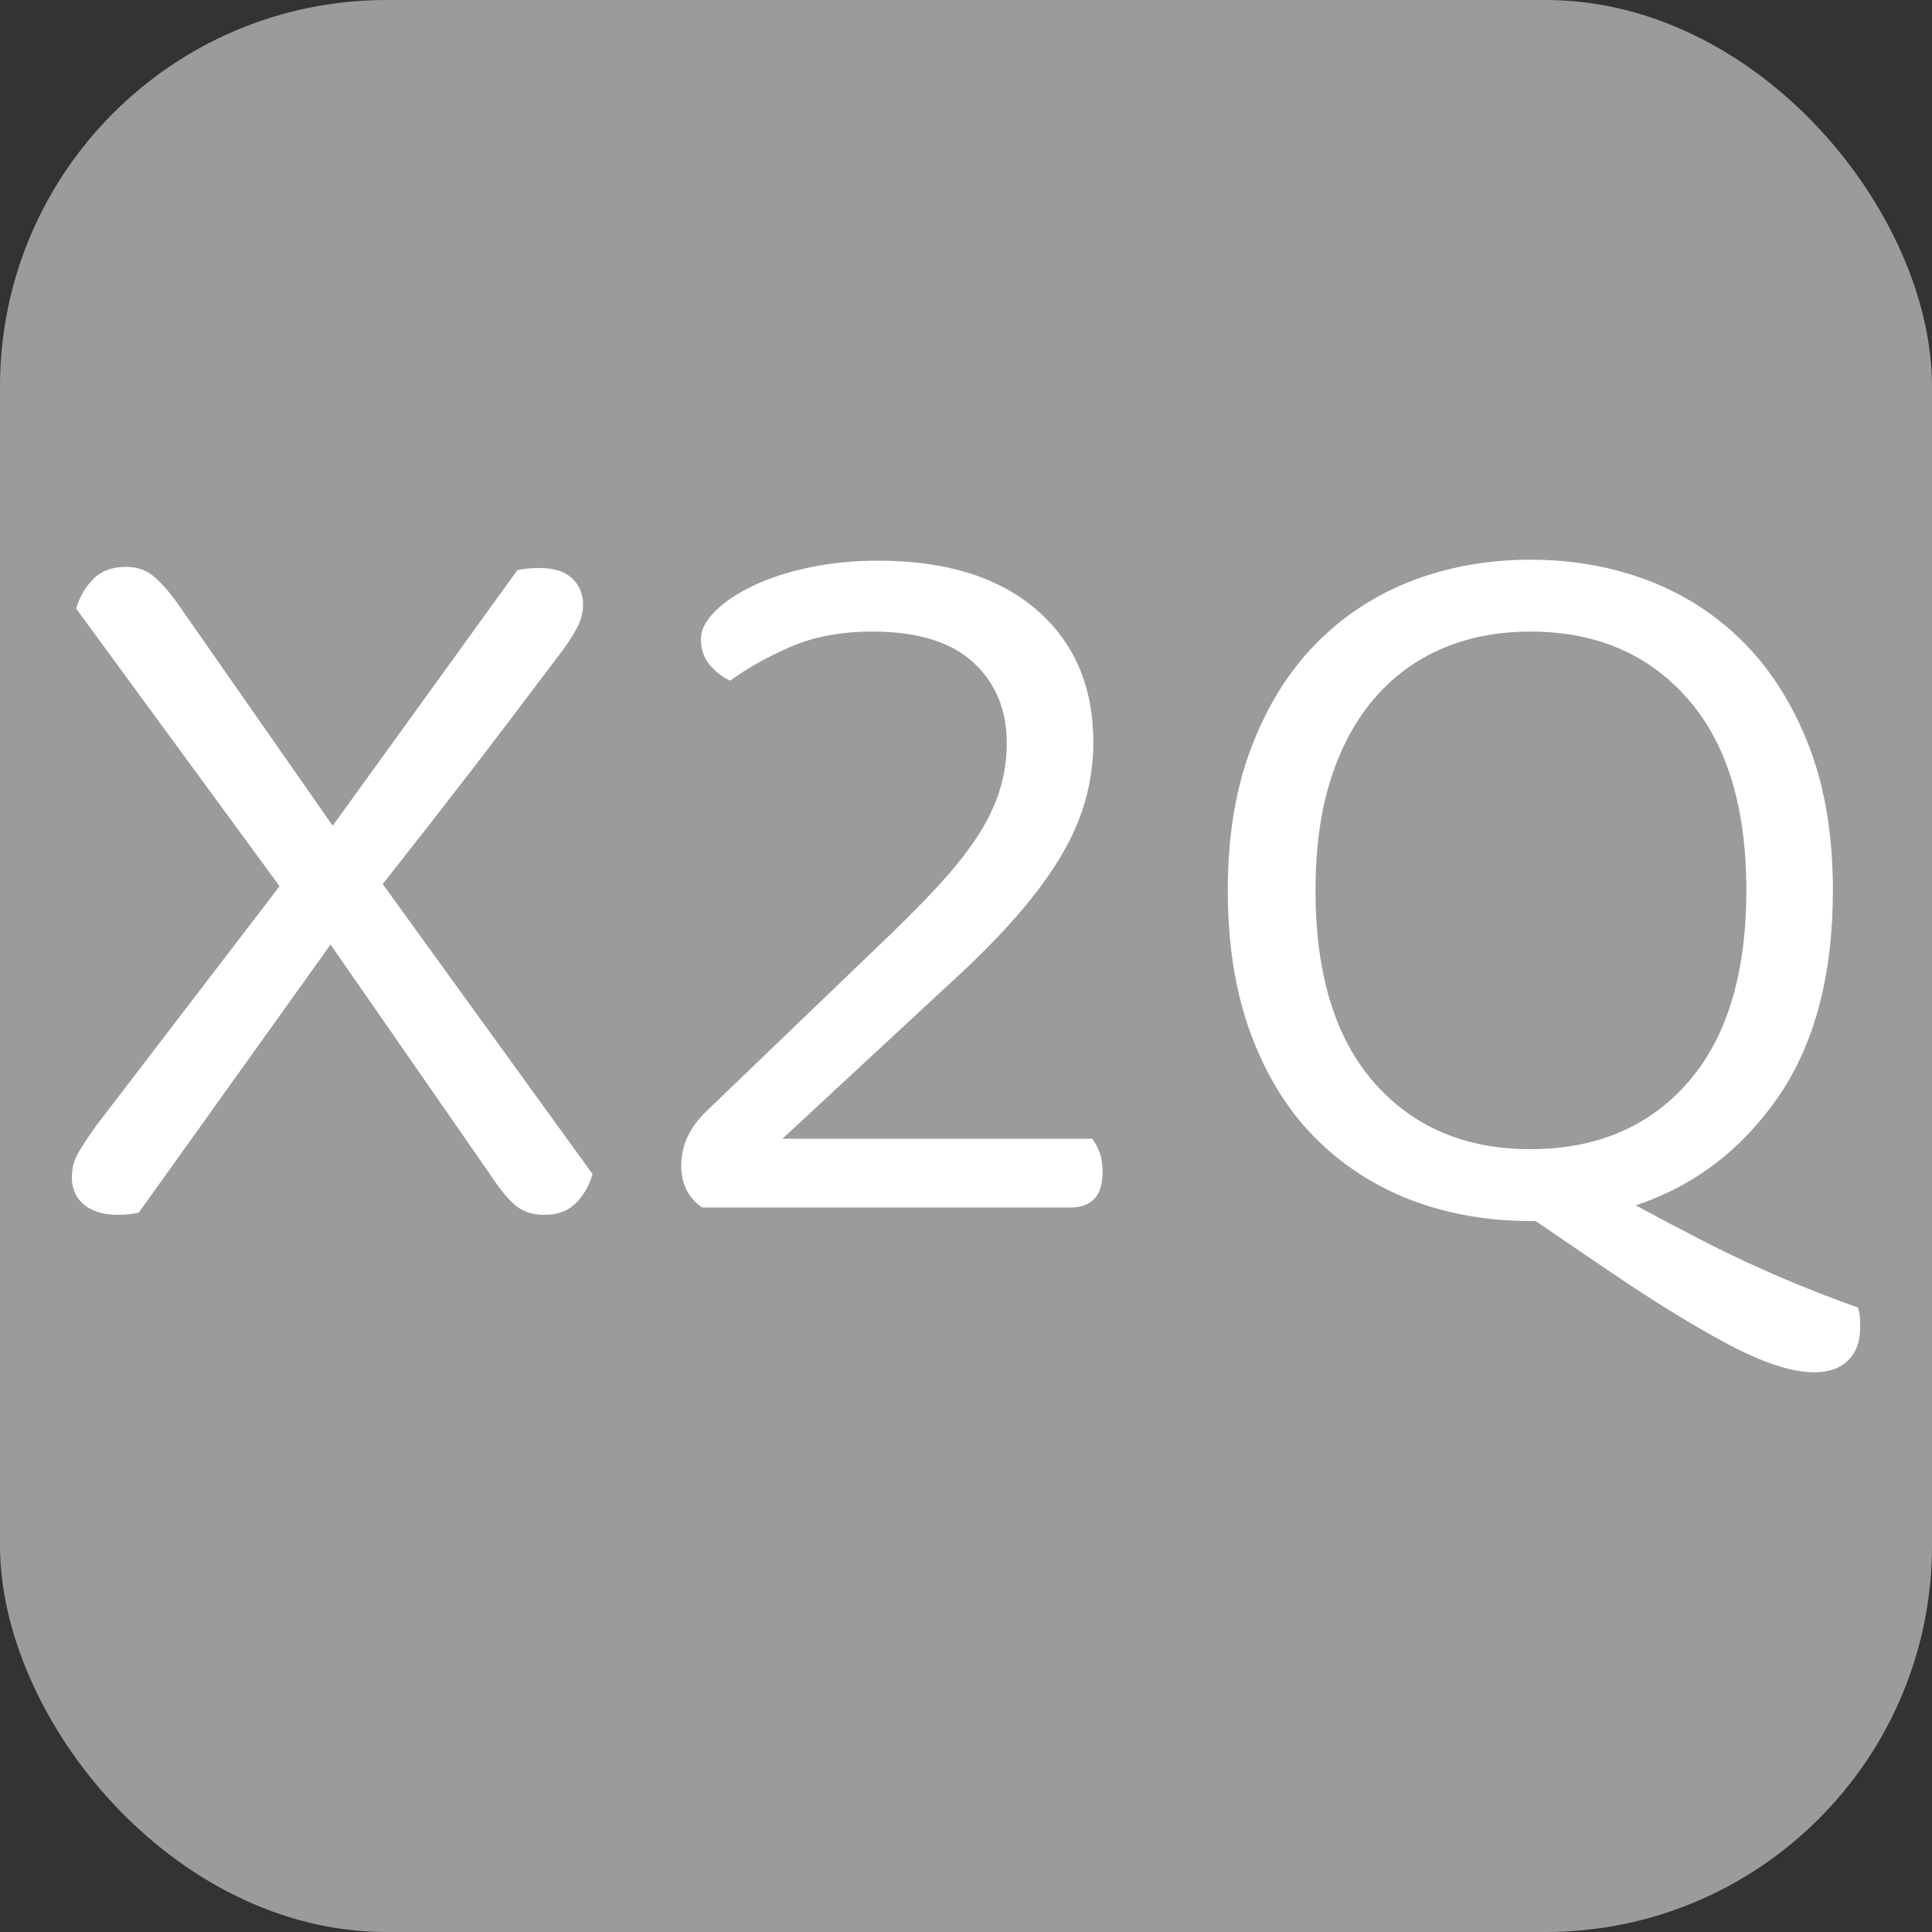
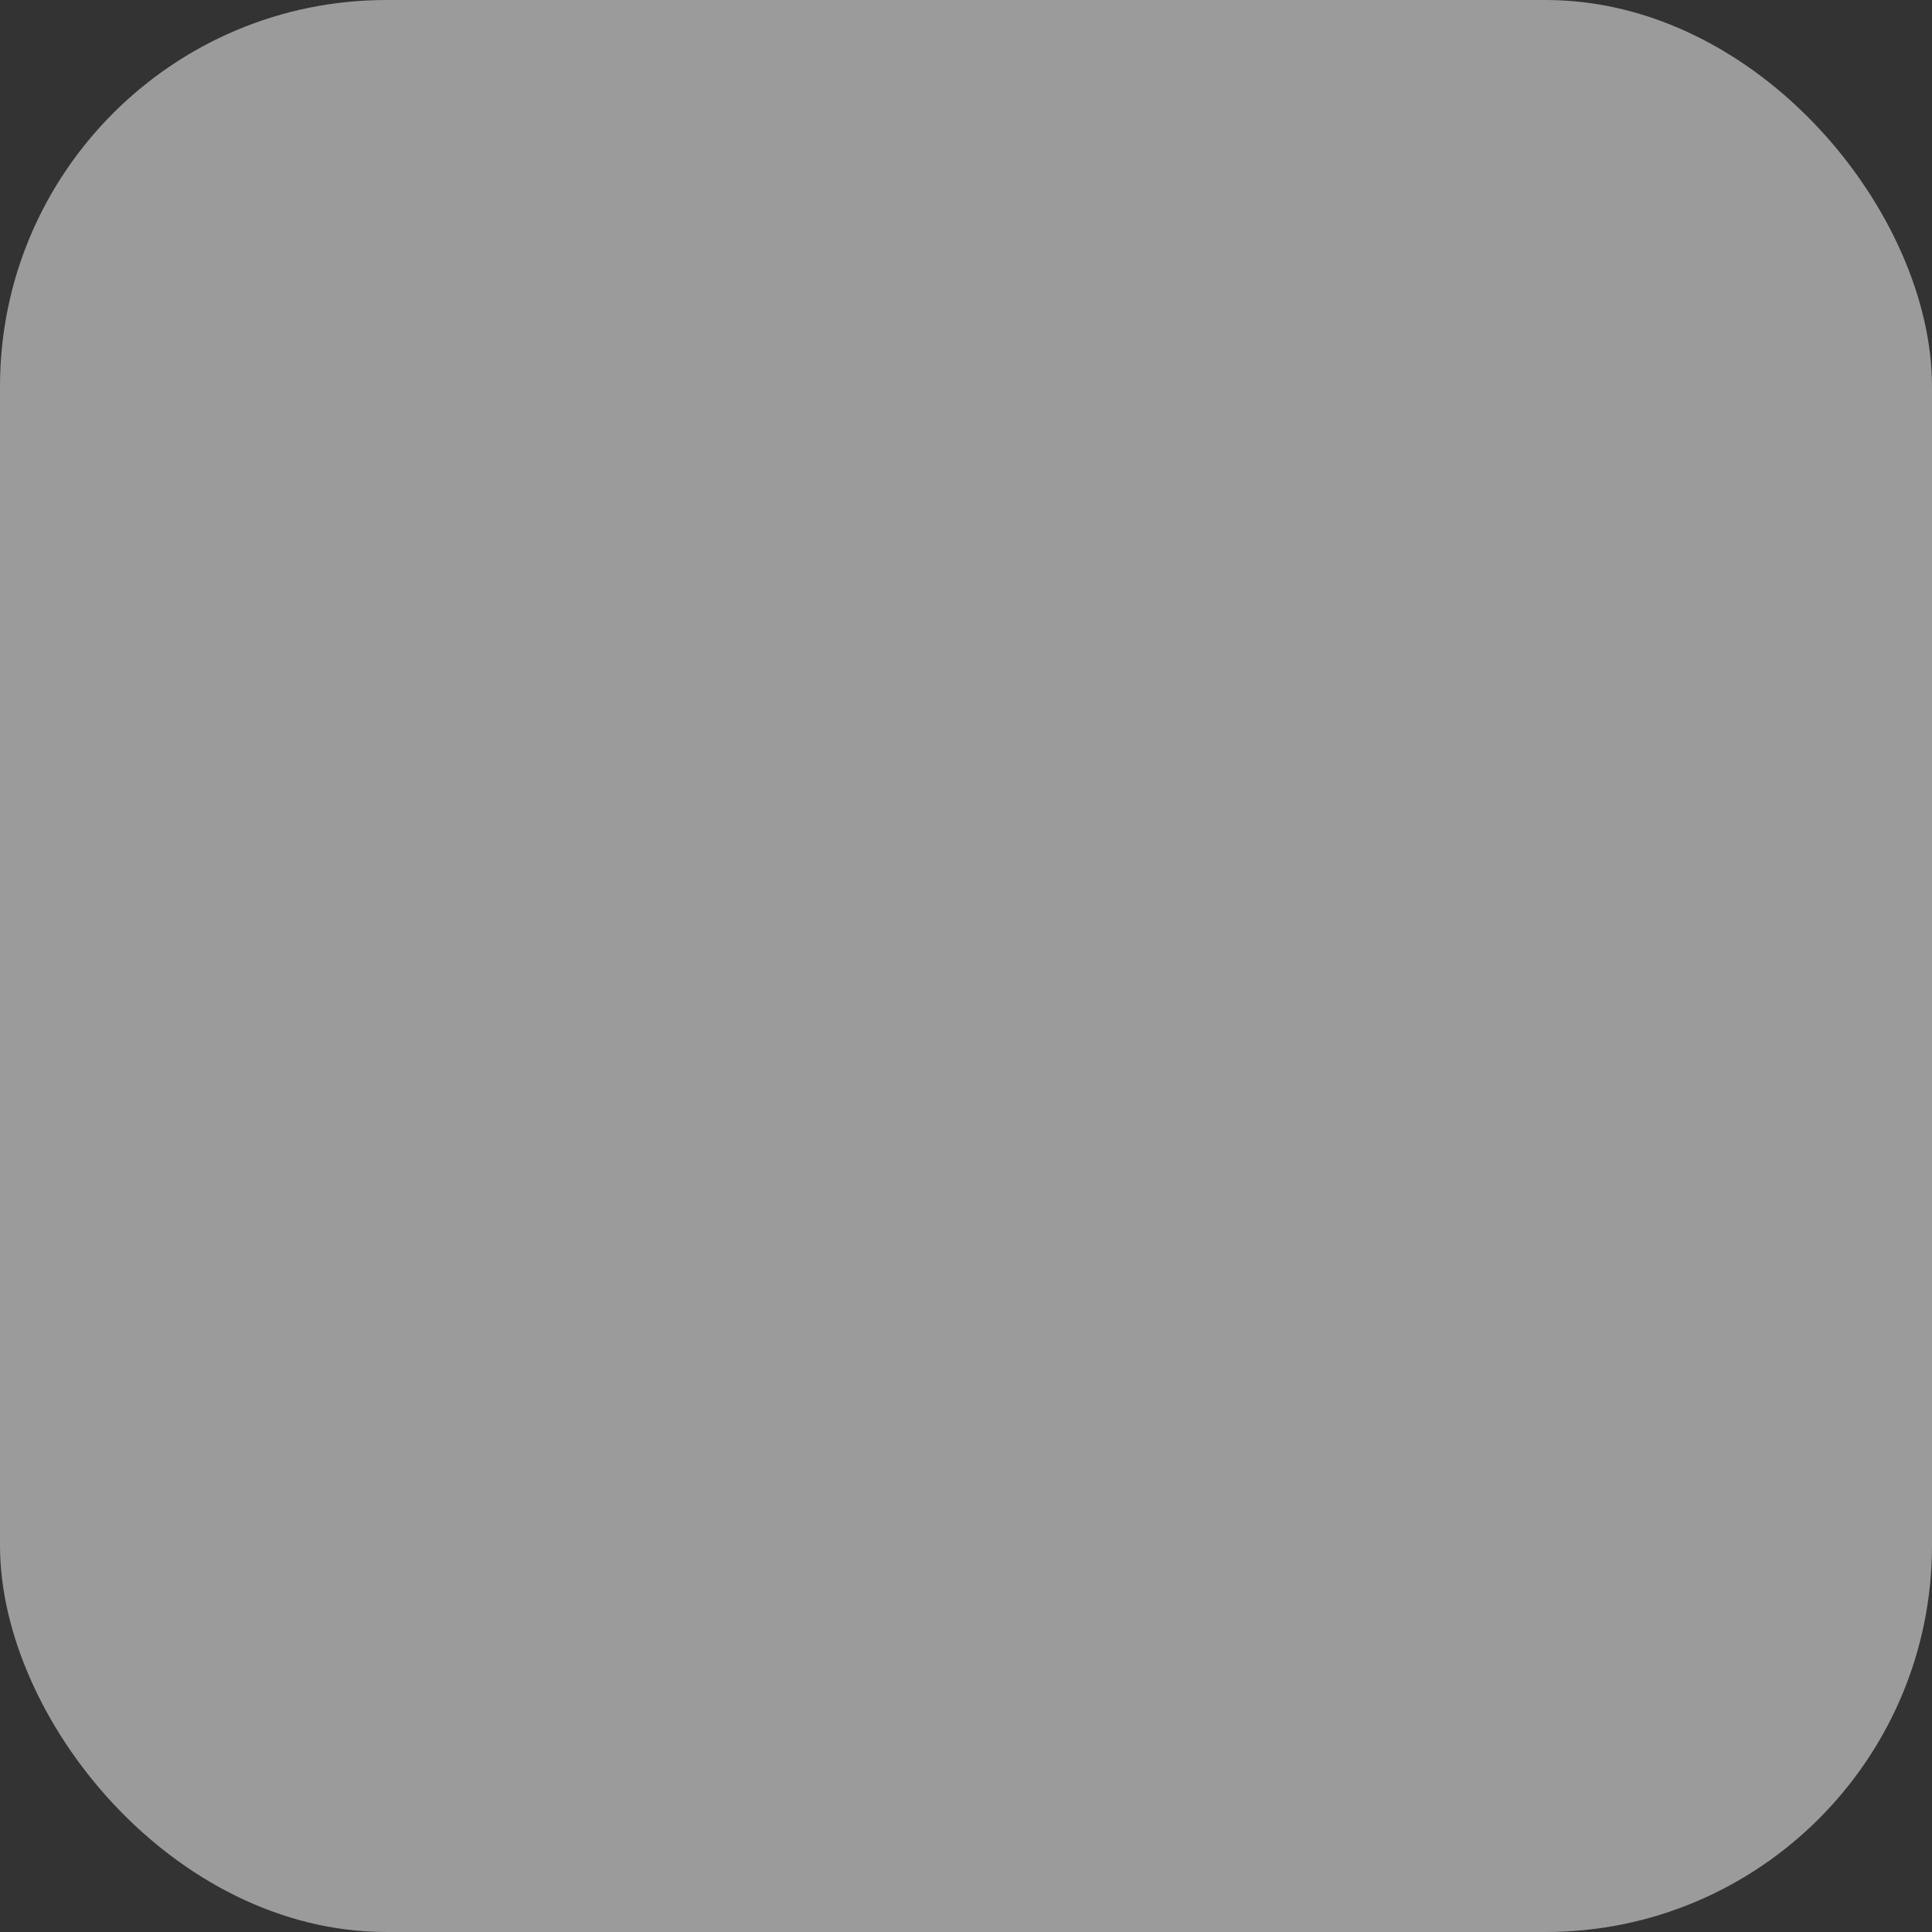
<svg xmlns="http://www.w3.org/2000/svg" width="256" height="256" viewBox="0 0 100 100">
  <rect x="0" y="0" width="100" height="100" fill="#333333" stroke="none" />
  <rect width="100" height="100" rx="20" fill="#9b9b9b" />
-   <path fill="#fff" d="M25.54 61.04L17.11 48.89L7.18 62.77Q6.64 62.88 6.10 62.88L6.10 62.88Q5.02 62.88 4.37 62.37Q3.72 61.85 3.72 60.93L3.72 60.93Q3.72 60.23 4.07 59.64Q4.42 59.04 4.96 58.29L4.96 58.29L14.47 45.87L3.94 31.50Q4.21 30.59 4.83 29.97Q5.45 29.34 6.53 29.34L6.53 29.34Q7.39 29.34 7.99 29.86Q8.58 30.37 9.23 31.29L9.23 31.29L17.22 42.74L26.78 29.51Q27.05 29.45 27.32 29.43Q27.59 29.40 27.91 29.40L27.91 29.40Q29.05 29.40 29.62 29.94Q30.18 30.48 30.18 31.29L30.18 31.29Q30.18 31.88 29.89 32.45Q29.59 33.02 29.16 33.61L29.16 33.61Q26.89 36.63 24.57 39.66Q22.24 42.68 19.81 45.76L19.81 45.76L30.67 60.77Q30.40 61.69 29.80 62.28Q29.21 62.88 28.18 62.88L28.18 62.88Q27.32 62.88 26.75 62.45Q26.19 62.01 25.54 61.04L25.54 61.04ZM36.28 33.07L36.28 33.07Q36.28 32.37 37.01 31.64Q37.74 30.91 38.98 30.32Q40.23 29.72 41.90 29.37Q43.57 29.02 45.46 29.02L45.46 29.02Q50.70 29.02 53.65 31.56Q56.59 34.10 56.59 38.42L56.59 38.42Q56.59 39.87 56.21 41.31Q55.83 42.74 54.97 44.22Q54.10 45.71 52.70 47.33Q51.30 48.95 49.30 50.78L49.30 50.78L40.50 58.94L56.53 58.94Q56.75 59.21 56.91 59.64Q57.07 60.07 57.07 60.66L57.07 60.66Q57.07 62.50 55.40 62.50L55.40 62.50L36.34 62.50Q35.26 61.74 35.26 60.34L35.26 60.34Q35.26 58.77 36.55 57.53L36.55 57.53L46.27 48.19Q47.89 46.62 49.03 45.33Q50.16 44.03 50.84 42.90Q51.51 41.76 51.81 40.68Q52.11 39.60 52.11 38.47L52.11 38.47Q52.11 35.88 50.38 34.29Q48.65 32.69 45.14 32.69L45.14 32.69Q42.71 32.69 40.87 33.50Q39.04 34.31 37.80 35.23L37.80 35.23Q37.20 34.96 36.74 34.42Q36.28 33.88 36.28 33.07ZM94.87 46.08L94.87 46.08Q94.87 52.67 92.04 56.78Q89.20 60.88 84.67 62.39L84.67 62.39Q86.67 63.47 88.21 64.26Q89.74 65.04 91.07 65.63Q92.39 66.23 93.61 66.71Q94.82 67.20 96.17 67.68L96.17 67.68Q96.28 68.06 96.28 68.31Q96.28 68.55 96.28 68.76L96.28 68.76Q96.28 69.79 95.66 70.41Q95.04 71.03 93.90 71.03L93.90 71.03Q92.17 71.03 89.39 69.55Q86.61 68.06 83.05 65.63L83.05 65.63L79.48 63.20L79.21 63.20Q75.87 63.20 73.00 62.10Q70.14 60.99 68.04 58.86Q65.93 56.72 64.74 53.51Q63.55 50.30 63.55 46.08L63.55 46.08Q63.55 41.87 64.77 38.69Q65.98 35.50 68.09 33.34Q70.20 31.18 73.06 30.07Q75.92 28.97 79.21 28.97L79.21 28.97Q82.51 28.97 85.37 30.07Q88.23 31.18 90.34 33.34Q92.44 35.50 93.66 38.69Q94.87 41.87 94.87 46.08ZM90.39 46.08L90.39 46.08Q90.39 39.60 87.34 36.15Q84.29 32.69 79.21 32.69L79.21 32.69Q76.68 32.69 74.62 33.58Q72.57 34.47 71.11 36.18Q69.66 37.88 68.87 40.36Q68.09 42.84 68.09 46.08L68.09 46.08Q68.09 52.56 71.11 56.02Q74.14 59.48 79.21 59.48L79.21 59.48Q84.34 59.48 87.37 56.02Q90.39 52.56 90.39 46.08Z" />
</svg>